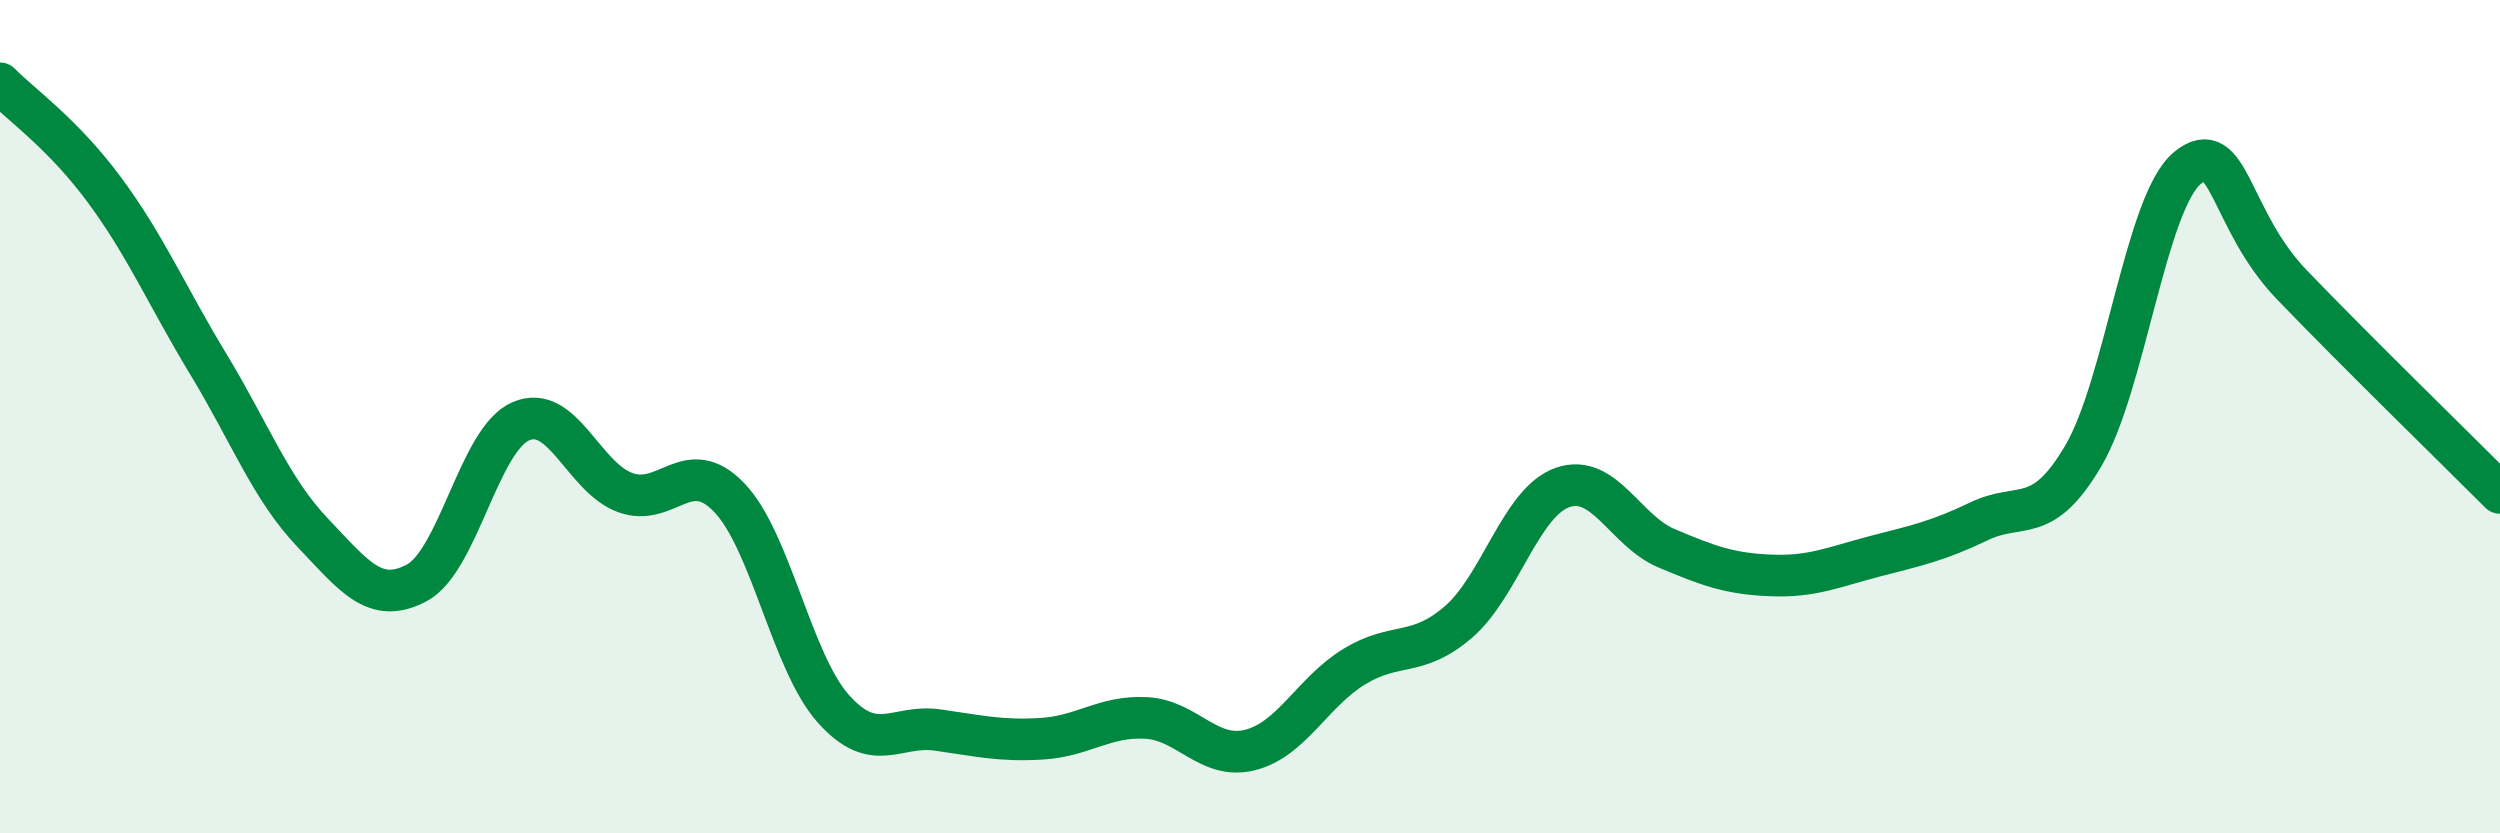
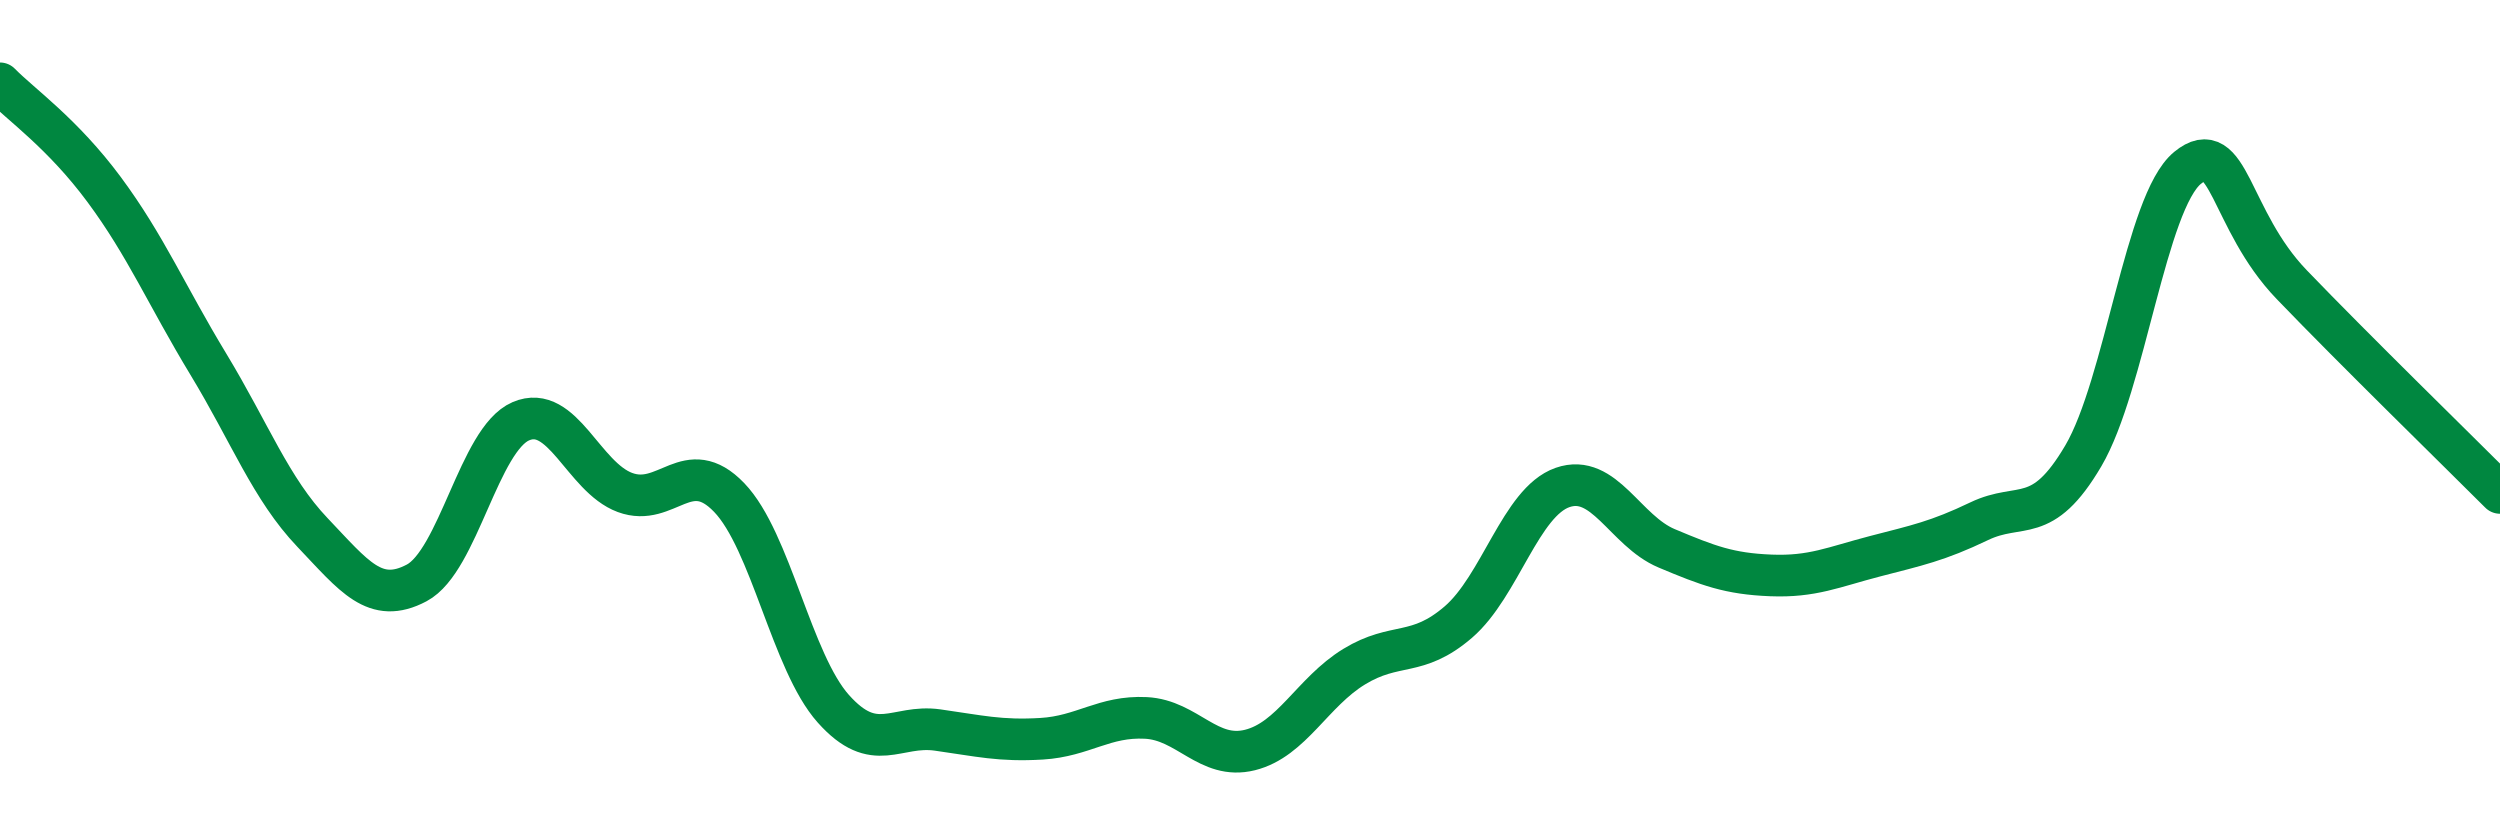
<svg xmlns="http://www.w3.org/2000/svg" width="60" height="20" viewBox="0 0 60 20">
-   <path d="M 0,2 C 0.5,2.51 1.5,3.2 2.5,4.55 C 3.5,5.9 4,7.09 5,8.74 C 6,10.39 6.5,11.73 7.5,12.78 C 8.5,13.83 9,14.52 10,13.99 C 11,13.46 11.5,10.54 12.5,10.11 C 13.5,9.68 14,11.45 15,11.82 C 16,12.19 16.5,10.9 17.5,11.94 C 18.5,12.98 19,15.89 20,17.01 C 21,18.13 21.5,17.38 22.5,17.52 C 23.5,17.66 24,17.79 25,17.73 C 26,17.67 26.5,17.18 27.5,17.23 C 28.5,17.28 29,18.25 30,18 C 31,17.75 31.5,16.61 32.5,16 C 33.5,15.39 34,15.79 35,14.93 C 36,14.07 36.5,12.05 37.5,11.7 C 38.5,11.35 39,12.74 40,13.16 C 41,13.58 41.5,13.77 42.5,13.81 C 43.5,13.85 44,13.61 45,13.35 C 46,13.09 46.5,12.99 47.5,12.51 C 48.5,12.03 49,12.64 50,10.94 C 51,9.24 51.5,4.85 52.5,4.03 C 53.5,3.21 53.5,5.27 55,6.83 C 56.5,8.39 59,10.83 60,11.83L60 20L0 20Z" fill="#008740" opacity="0.1" stroke-linecap="round" stroke-linejoin="round" />
  <path d="M 0,2 C 0.5,2.51 1.5,3.2 2.5,4.55 C 3.5,5.9 4,7.09 5,8.74 C 6,10.39 6.5,11.73 7.5,12.78 C 8.5,13.83 9,14.52 10,13.99 C 11,13.46 11.5,10.54 12.5,10.11 C 13.5,9.68 14,11.45 15,11.82 C 16,12.19 16.5,10.9 17.5,11.94 C 18.5,12.98 19,15.89 20,17.01 C 21,18.13 21.5,17.38 22.5,17.52 C 23.5,17.66 24,17.79 25,17.73 C 26,17.67 26.5,17.18 27.5,17.23 C 28.5,17.28 29,18.25 30,18 C 31,17.75 31.5,16.61 32.5,16 C 33.5,15.39 34,15.79 35,14.93 C 36,14.07 36.5,12.05 37.5,11.7 C 38.5,11.35 39,12.74 40,13.16 C 41,13.58 41.5,13.77 42.5,13.81 C 43.5,13.85 44,13.61 45,13.35 C 46,13.09 46.5,12.99 47.5,12.51 C 48.5,12.03 49,12.64 50,10.94 C 51,9.24 51.5,4.85 52.5,4.03 C 53.5,3.21 53.5,5.27 55,6.83 C 56.5,8.39 59,10.83 60,11.83" stroke="#008740" stroke-width="1" fill="none" stroke-linecap="round" stroke-linejoin="round" />
</svg>